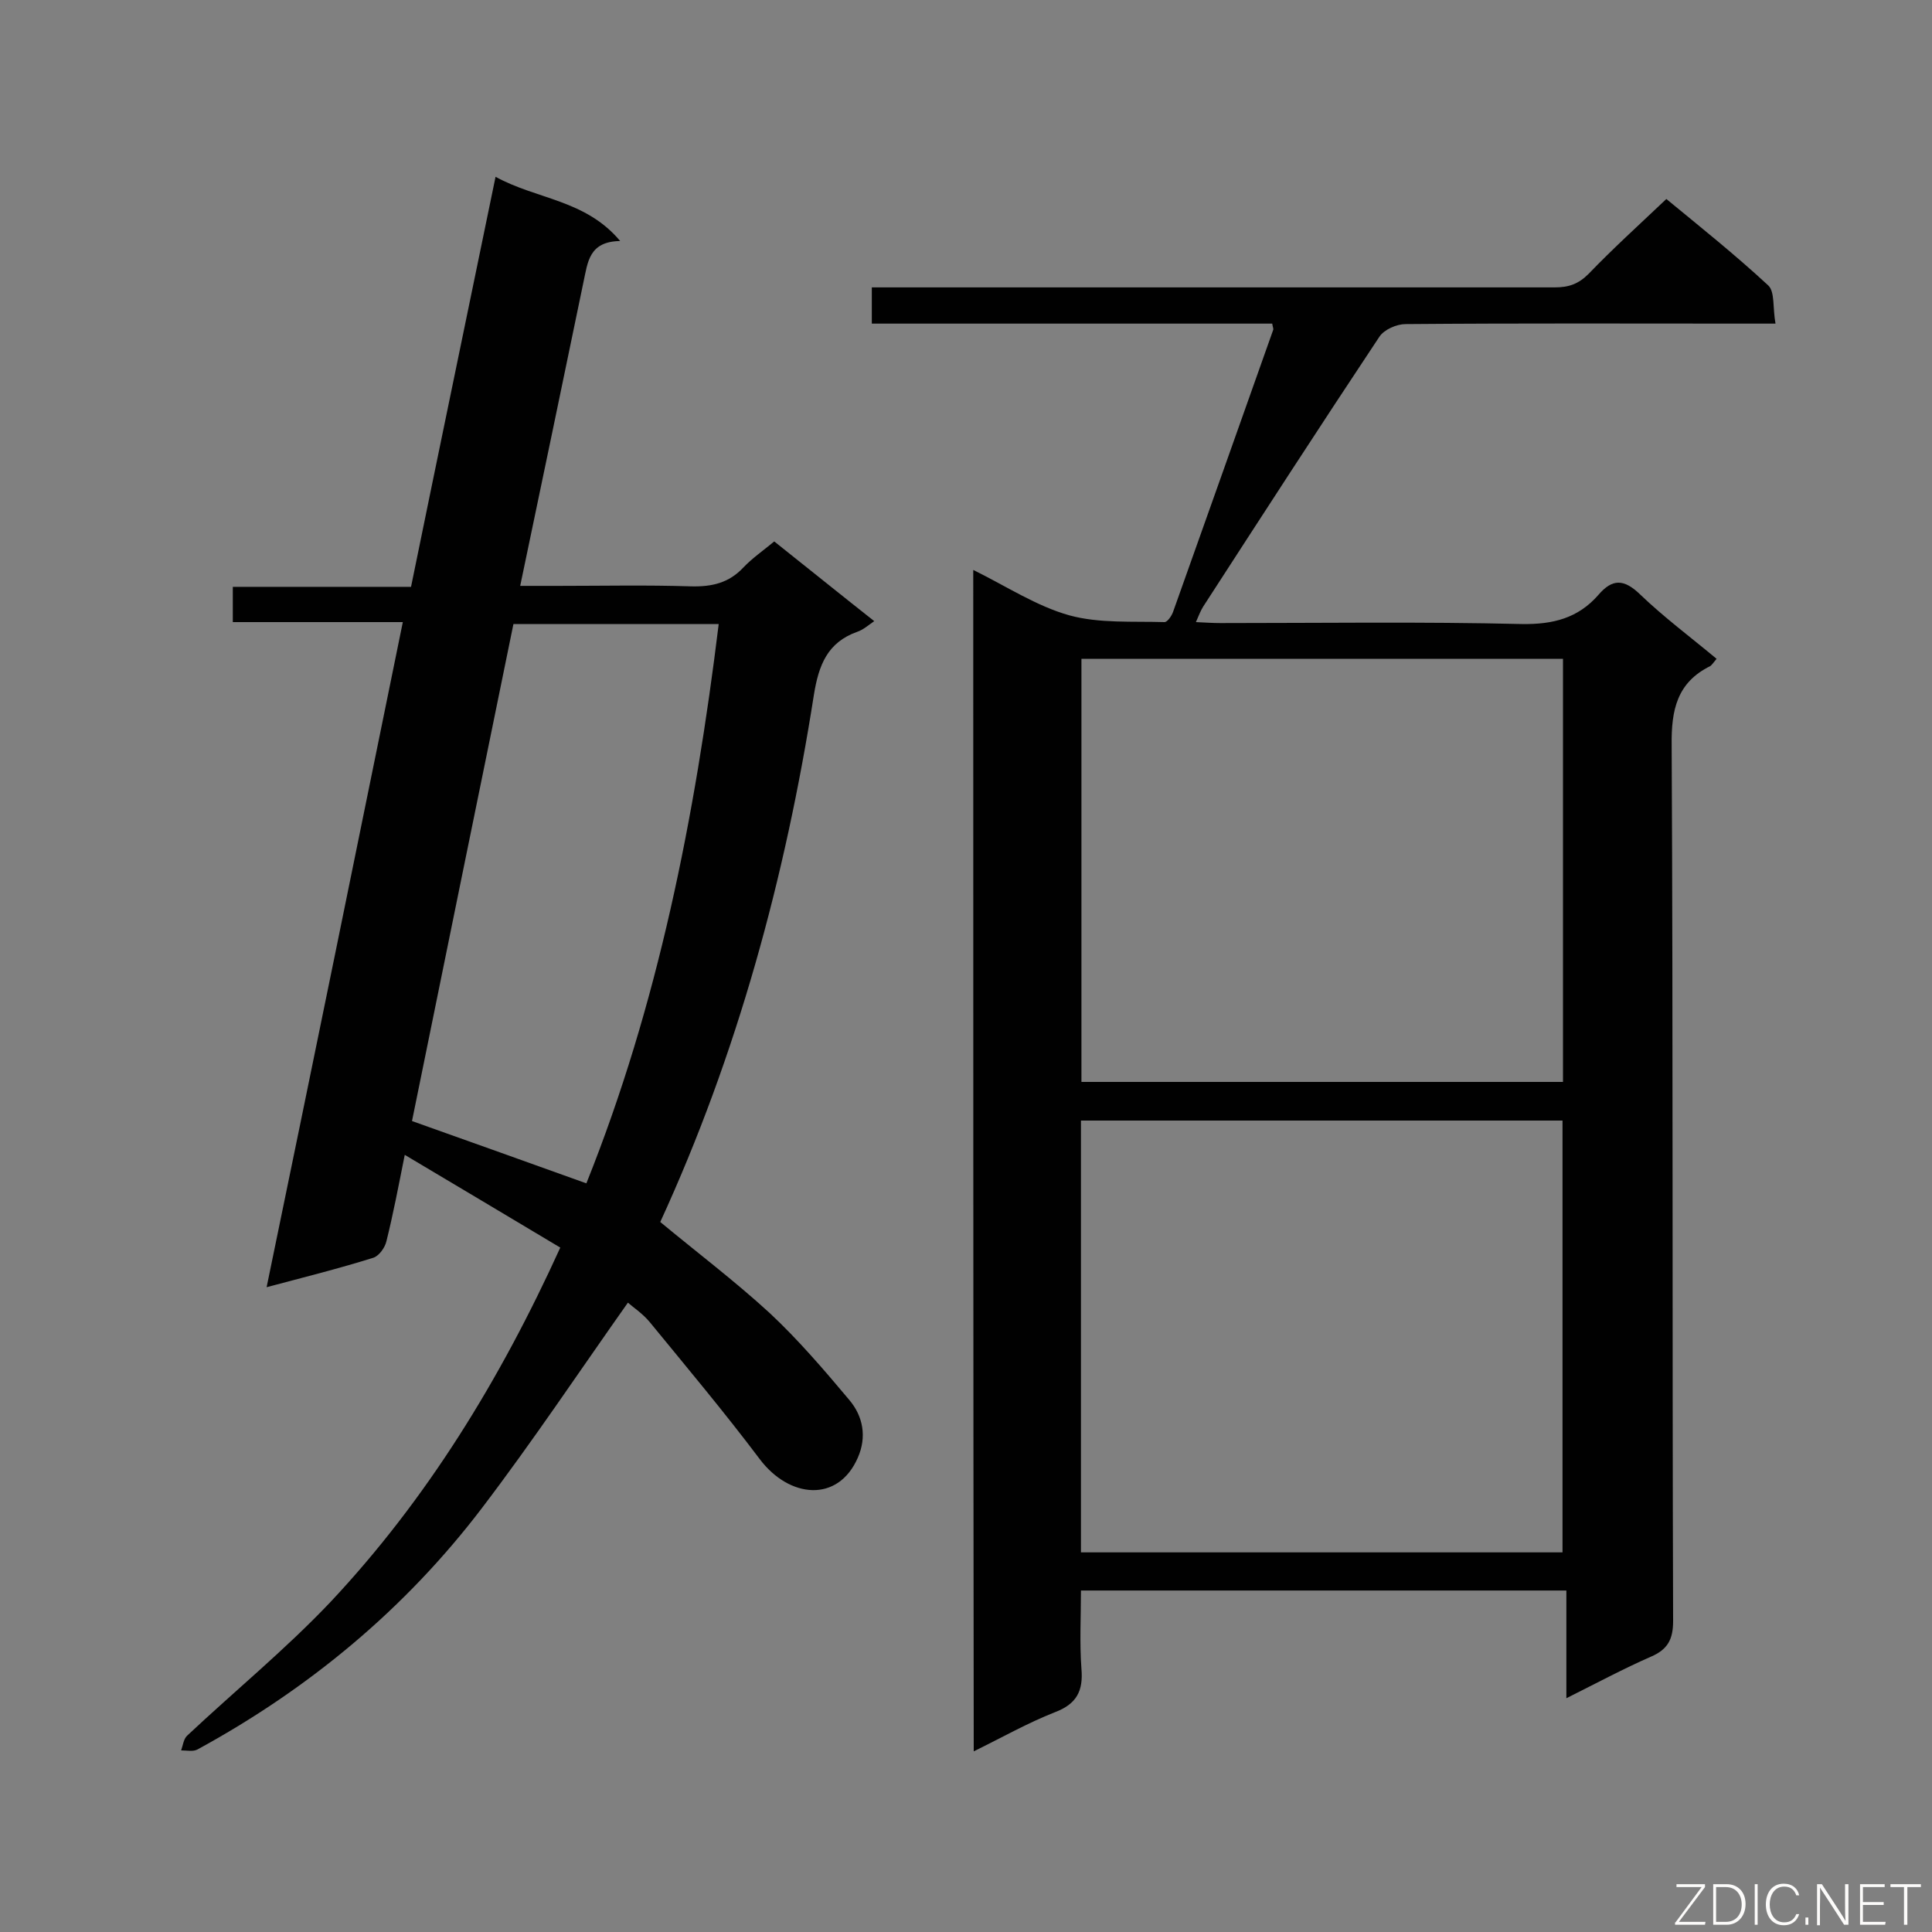
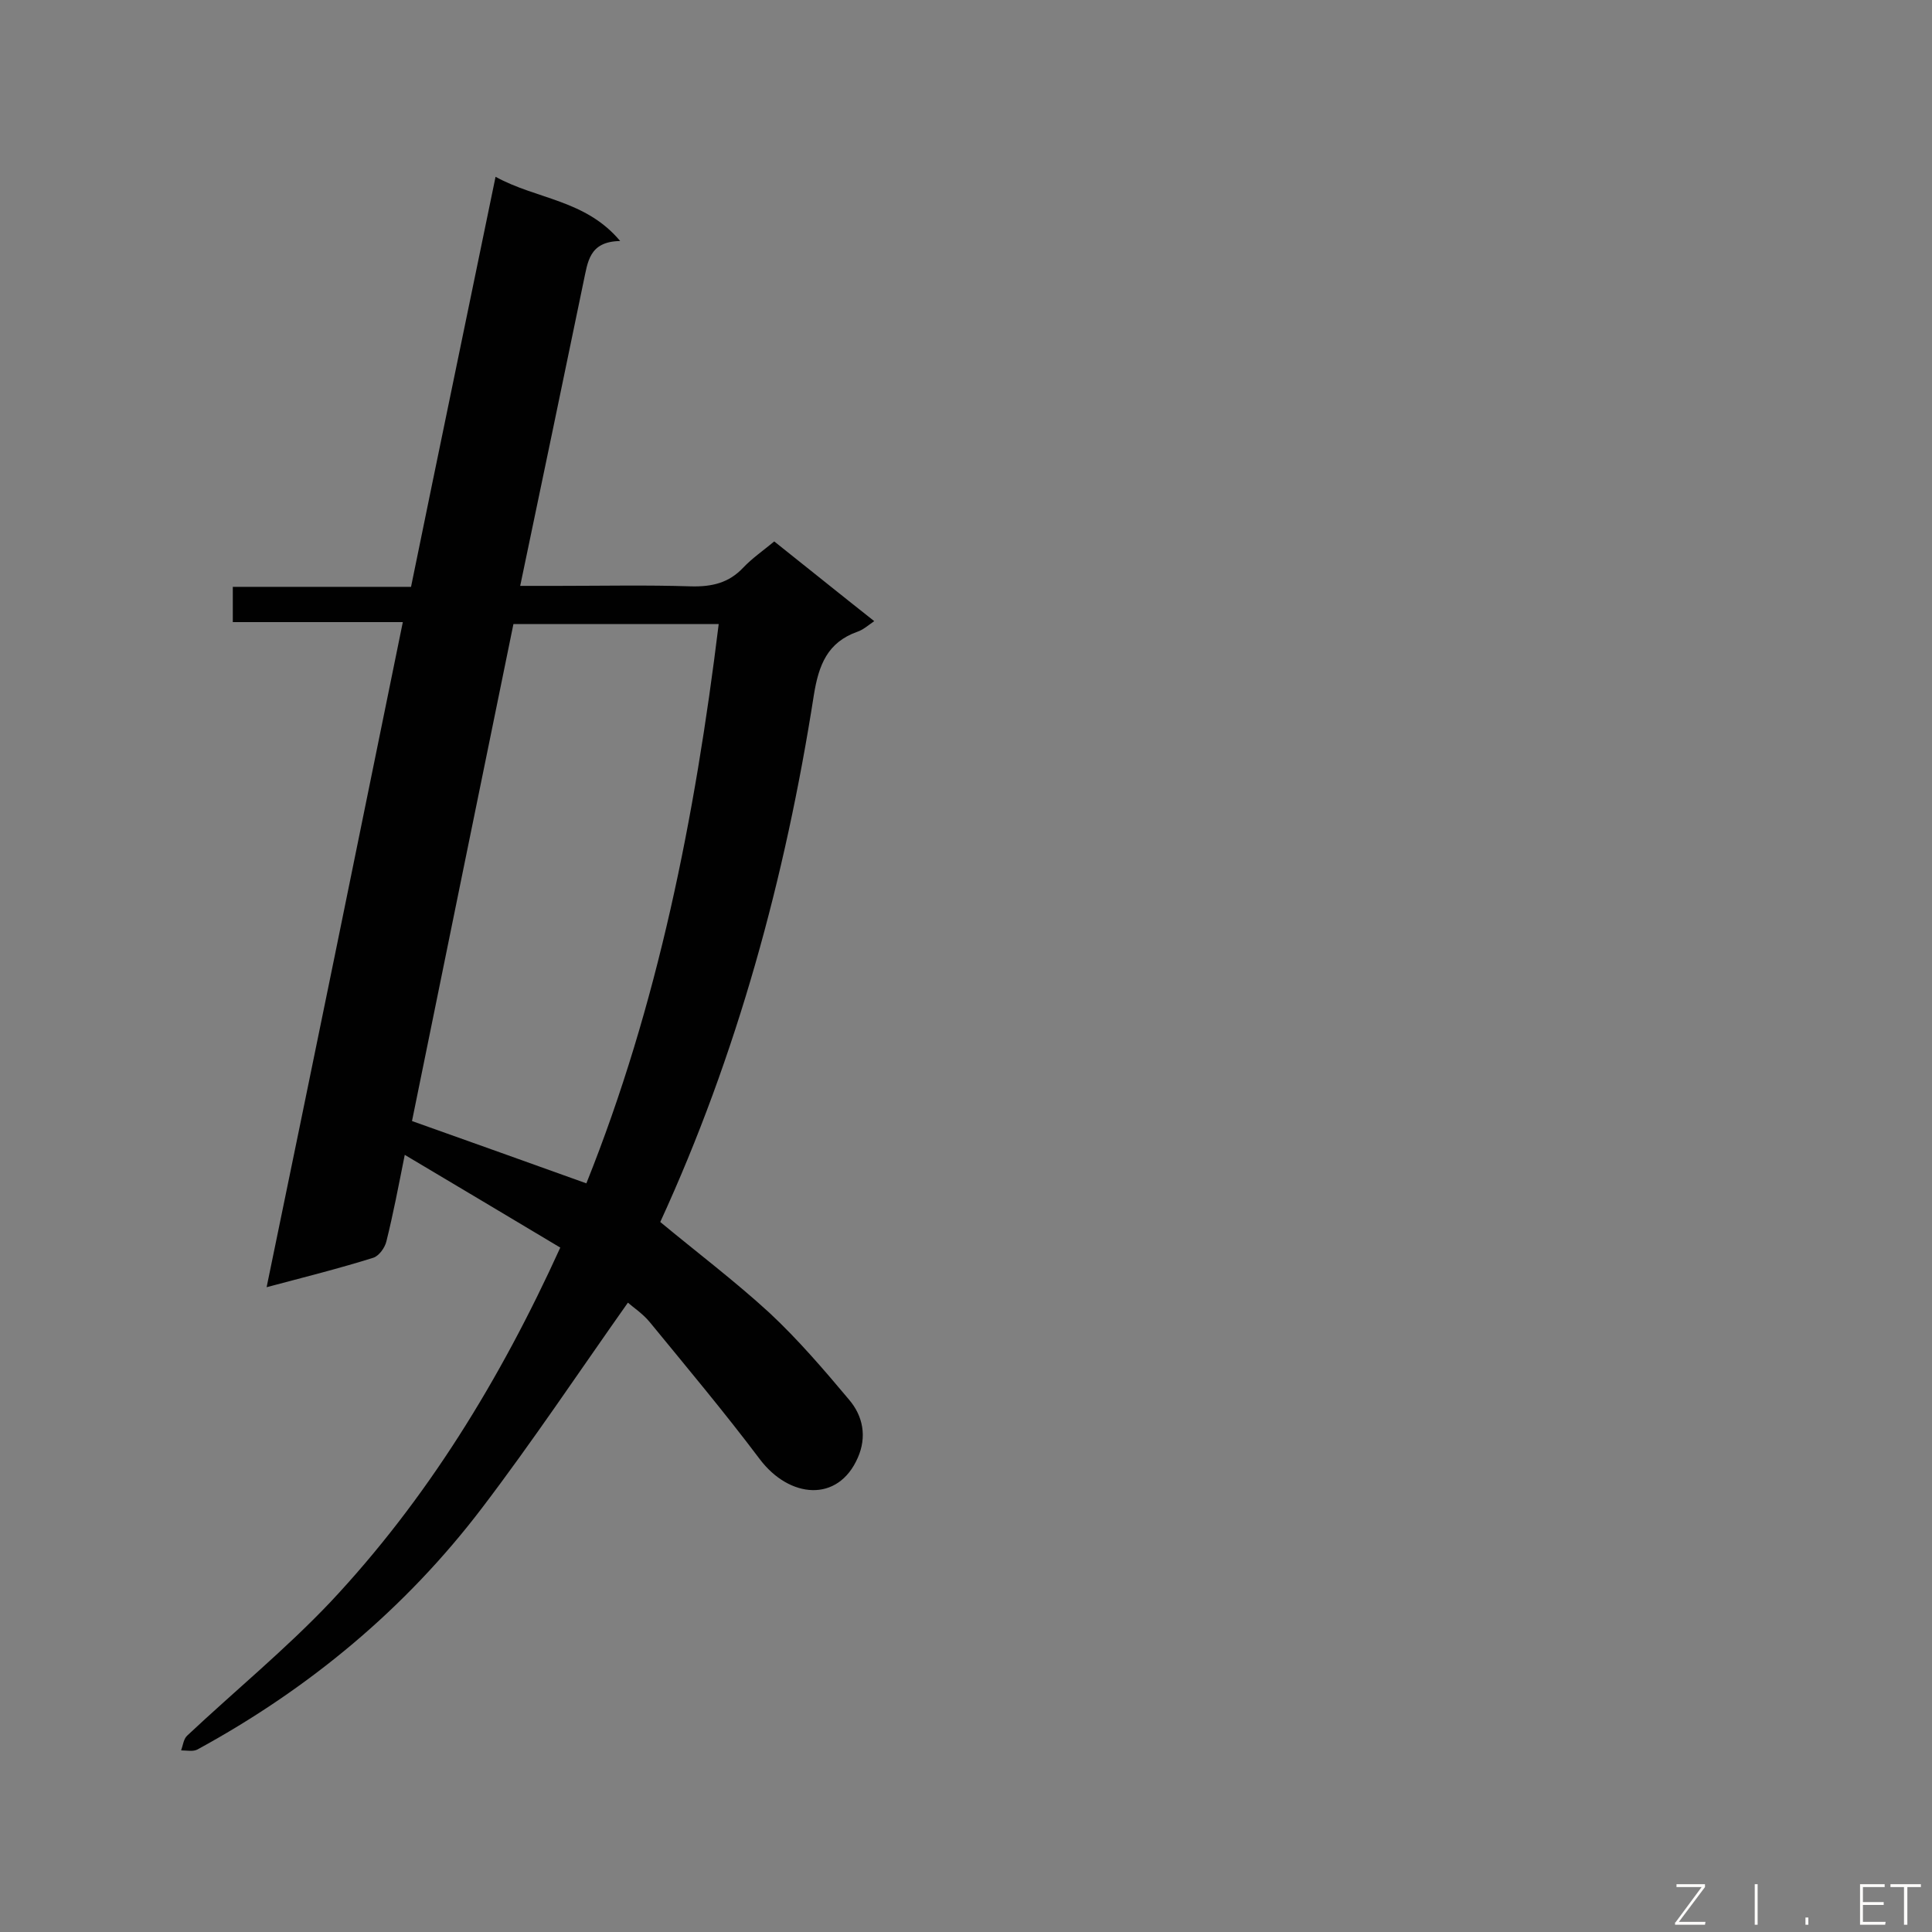
<svg xmlns="http://www.w3.org/2000/svg" enable-background="new 0 0 400 400" viewBox="0 0 400 400">
  <rect x="0" y="0" width="400" height="400" fill="#808080" stroke="none" />
-   <path d="m201.5 118c6.9 3.4 13.1 7.5 19.9 9.4 6.2 1.7 13.1 1.2 19.7 1.4.6 0 1.5-1.3 1.8-2.2 6.9-19.4 13.8-38.8 20.7-58.3.1-.2-.1-.6-.2-1.3-27.5 0-55 0-82.9 0 0-2.5 0-4.7 0-7.5h5.1 136.3c2.9 0 4.9-.7 7-2.8 5-5.2 10.4-10.1 16.1-15.5 6.8 5.6 14.2 11.5 21.1 17.9 1.4 1.3.9 4.7 1.5 7.9-2.4 0-4.1 0-5.8 0-23.6 0-47.2-.1-70.8.1-1.8 0-4.4 1.1-5.4 2.6-12.3 18.5-24.4 37.2-36.5 55.9-.5.8-.9 1.8-1.5 3.2 2 .1 3.6.2 5.1.2 20.8 0 41.6-.3 62.4.2 6.4.1 11.6-1.2 15.8-6 2.9-3.4 5.3-3.4 8.7-.1 4.9 4.7 10.4 8.8 15.8 13.3-.6.7-.9 1.2-1.3 1.5-6.9 3.4-8.1 9.1-8 16.4.3 60.4.1 120.9.3 181.3 0 3.8-1.1 5.9-4.6 7.4-5.7 2.5-11.1 5.4-17.5 8.6 0-7.8 0-14.9 0-22.3-33.7 0-66.7 0-100.5 0 0 5.4-.3 10.8.1 16.2.4 4.6-1 7.3-5.5 9-5.6 2.2-10.9 5.2-16.8 8.1-.1-81.8-.1-162.9-.1-244.6zm122 203.4c0-30.1 0-59.8 0-89.4-33.5 0-66.5 0-99.7 0v89.4zm-99.6-185v87.6h99.7c0-29.3 0-58.4 0-87.6-33.3 0-66.3 0-99.7 0z" fill="#010101" />
  <path d="m116 258.3c-10.7-6.4-21.1-12.6-32.2-19.2-1.3 6.5-2.4 12.3-3.8 17.9-.3 1.3-1.5 3-2.7 3.4-7 2.2-14.2 4-22.1 6.1 9.5-46 18.8-91.5 28.2-137.7-12 0-23.5 0-35.2 0 0-2.6 0-4.6 0-7.3h36.9c5.8-28.4 11.6-56.2 17.5-84.9 8.5 4.7 18.6 4.7 25.8 13.3-6.5.1-6.7 4.4-7.6 8.5-4.3 20.7-8.6 41.5-13.1 62.9h7.8c9.2 0 18.4-.2 27.6.1 4.3.1 7.8-.7 10.8-3.9 1.8-1.9 4.1-3.5 6.4-5.4 6.8 5.4 13.6 10.9 20.7 16.5-1.3.9-2.3 1.8-3.5 2.2-6.2 2.2-8 6.9-9 13.1-5.9 37.8-15.9 74.5-31.8 109.1 7.6 6.3 15.4 12.2 22.6 18.8 5.9 5.5 11.3 11.8 16.5 18 2.9 3.4 3.7 7.7 1.8 12-4.1 9.4-14.2 8.4-20.3.3-7.3-9.7-15.1-19-22.8-28.4-1.5-1.8-3.5-3.1-4.5-4-10.1 14.3-19.7 28.7-30.2 42.5-15.9 20.9-35.8 37.4-58.9 50-.9.5-2.2.2-3.4.2.4-1.1.5-2.4 1.3-3.1 9.8-9.2 20.3-17.8 29.6-27.6 19.9-21.2 35.1-45.9 47.6-73.4zm32.8-129.1c-14.5 0-28.5 0-42.5 0-7.1 34.7-14.1 69-21 102.9 12.4 4.4 24.1 8.6 36.1 12.9 14.8-36.9 22.5-75.8 27.4-115.8z" fill="#010101" />
  <g fill="#fcfbfa">
    <path d="m346.9 398 5.4-7.3h-5.2v-.6h5.9v.6l-5.4 7.2h5.5l-.1.6h-6.2v-.5z" />
-     <path d="m354.7 390.1h2.8c2.3 0 3.9 1.6 3.9 4.1s-1.6 4.3-3.9 4.3h-2.8zm.6 7.8h2c2.2 0 3.3-1.6 3.3-3.6 0-1.8-1-3.6-3.3-3.6h-2z" />
    <path d="m363.9 390.1v8.4h-.6v-8.4z" />
-     <path d="m372.5 396.3c-.4 1.3-1.4 2.3-3.2 2.3-2.4 0-3.7-1.9-3.7-4.3 0-2.3 1.2-4.3 3.7-4.3 1.8 0 2.9 1 3.2 2.4h-.6c-.4-1.1-1.1-1.8-2.5-1.8-2.1 0-3 1.9-3 3.7s.9 3.7 3 3.7c1.4 0 2.1-.7 2.5-1.7z" />
    <path d="m373.8 398.5v-1.5h.6v1.5z" />
-     <path d="m376.2 398.5v-8.4h1c1.3 2 4.4 6.7 4.9 7.6-.1-1.2-.1-2.4-.1-3.8v-3.8h.7v8.4h-.9c-1.2-1.9-4.4-6.8-5-7.7.1 1.1 0 2.3 0 3.9v3.9h-.6z" />
    <path d="m390 394.4h-4.3v3.5h4.7l-.1.6h-5.2v-8.4h5.1v.6h-4.5v3.1h4.3z" />
    <path d="m394.2 390.7h-2.8v-.6h6.3v.6h-2.8v7.8h-.7z" />
  </g>
</svg>